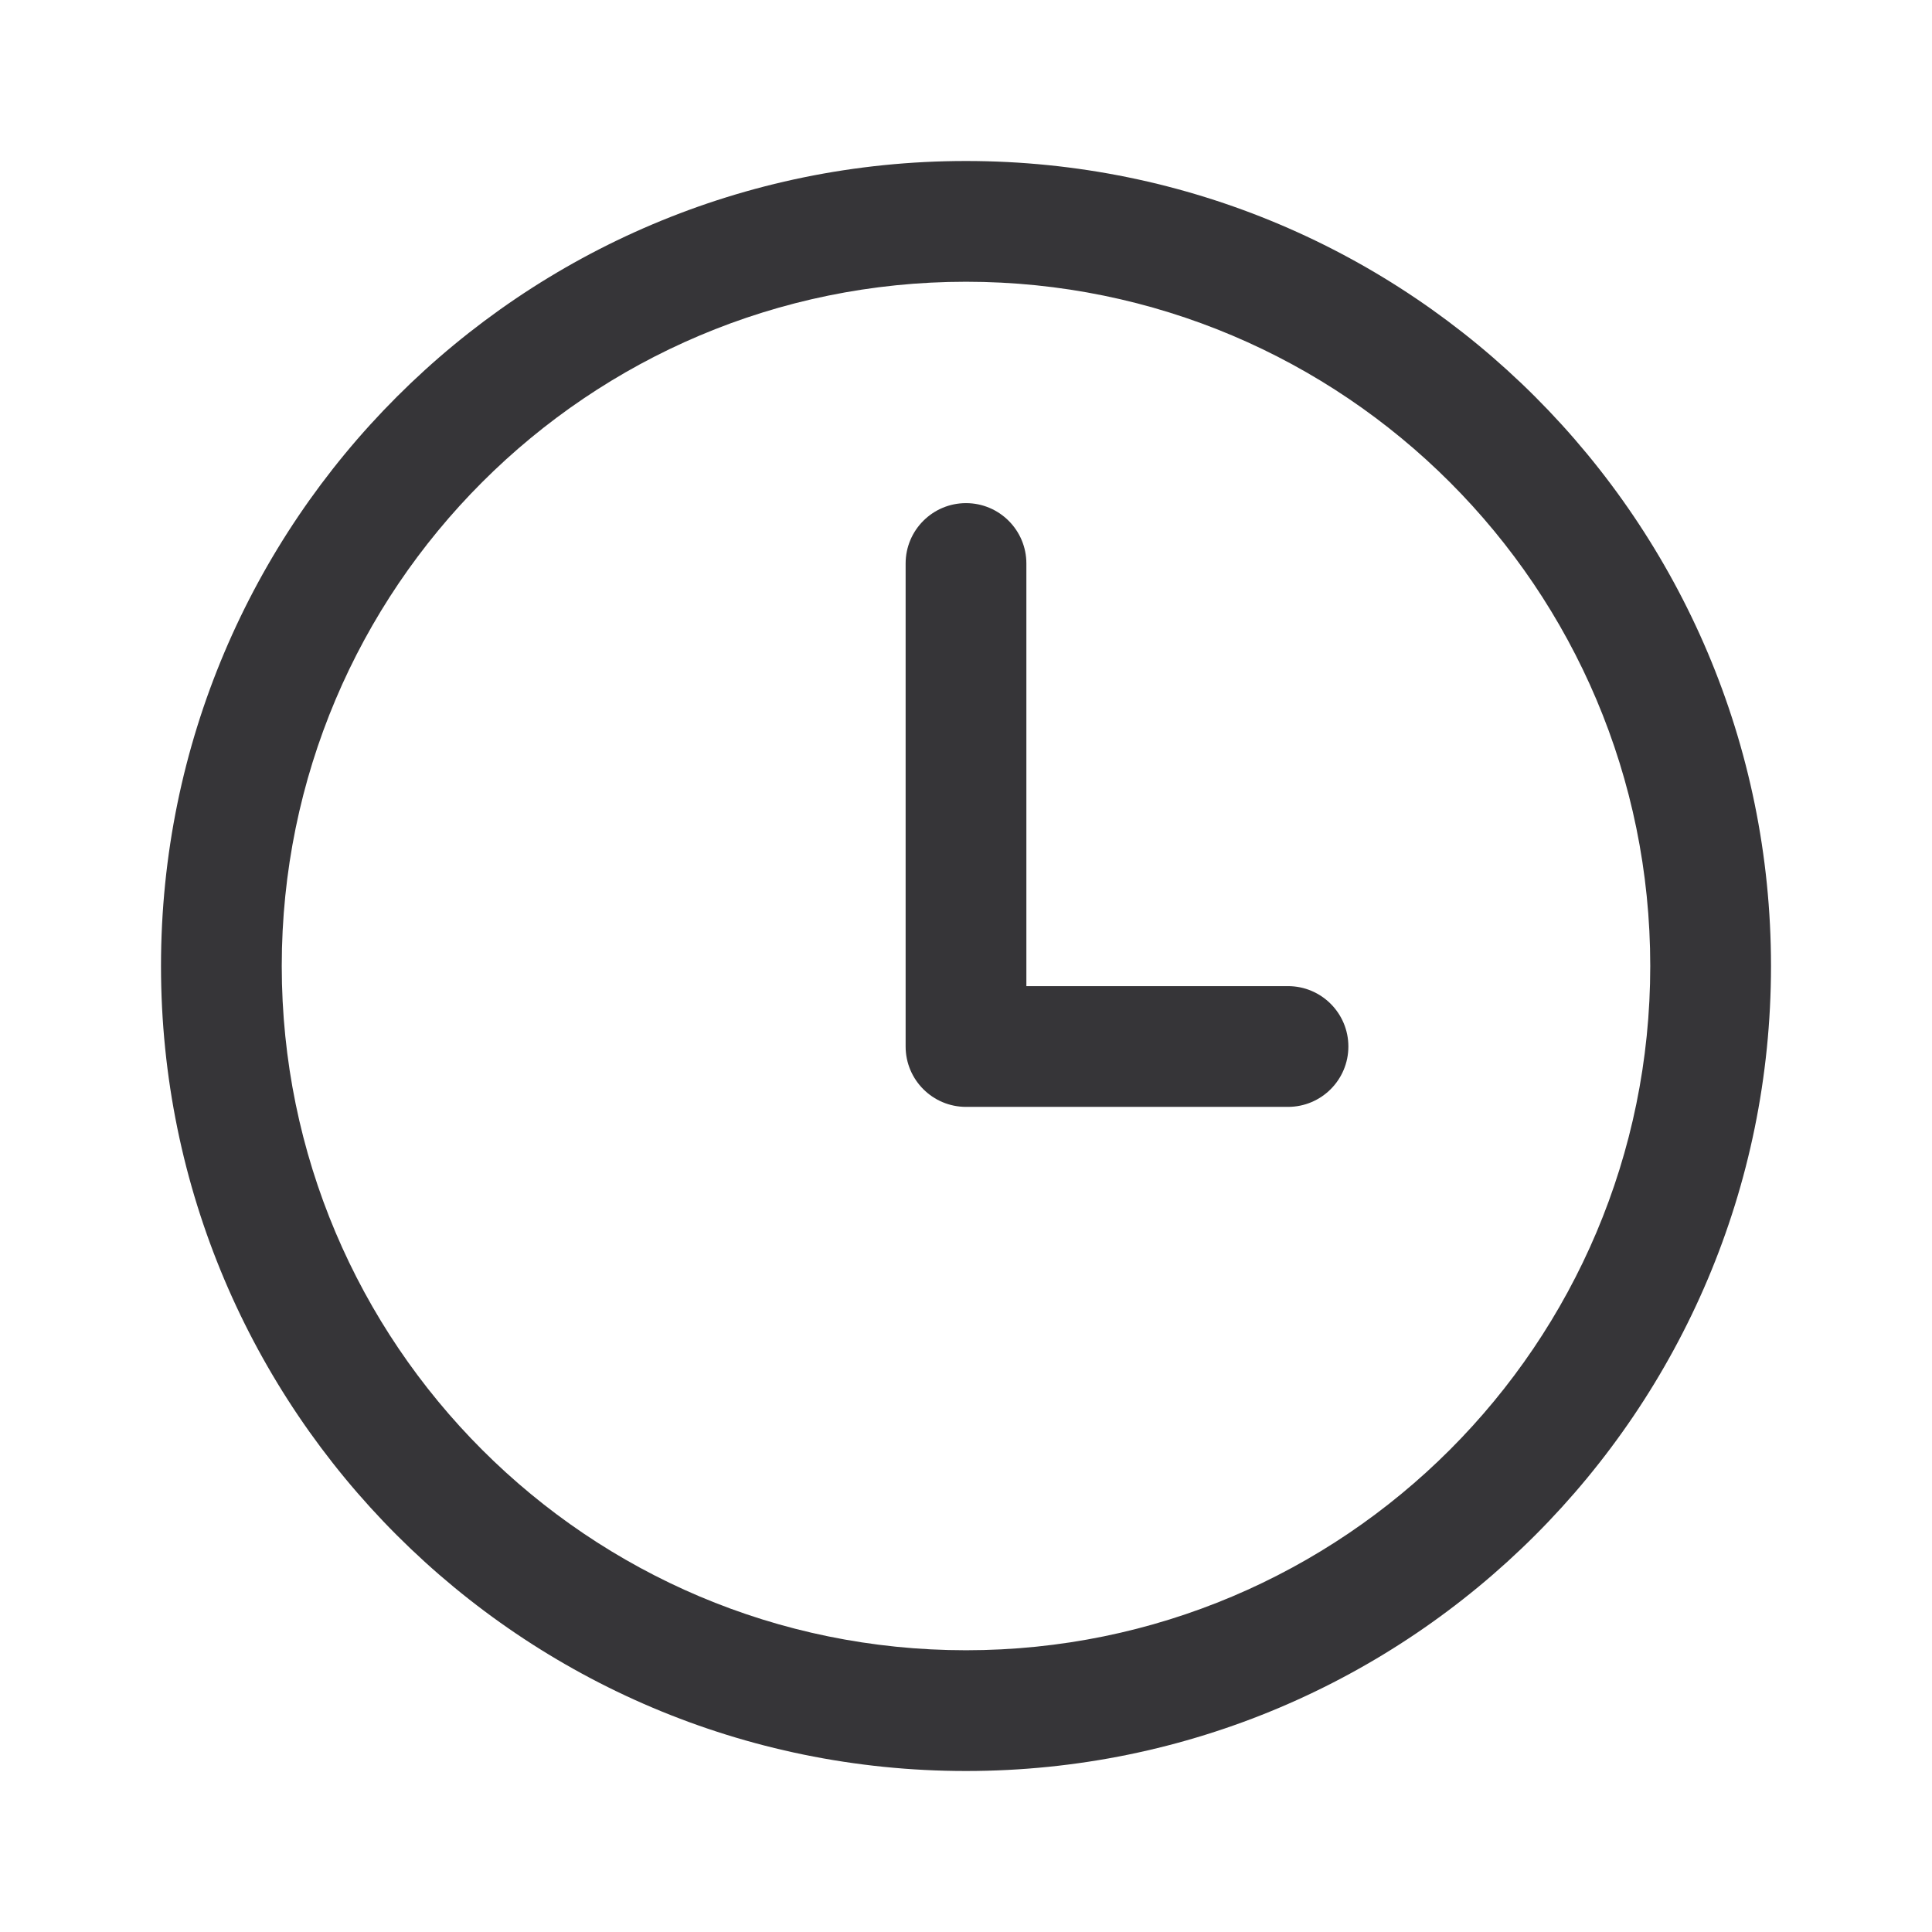
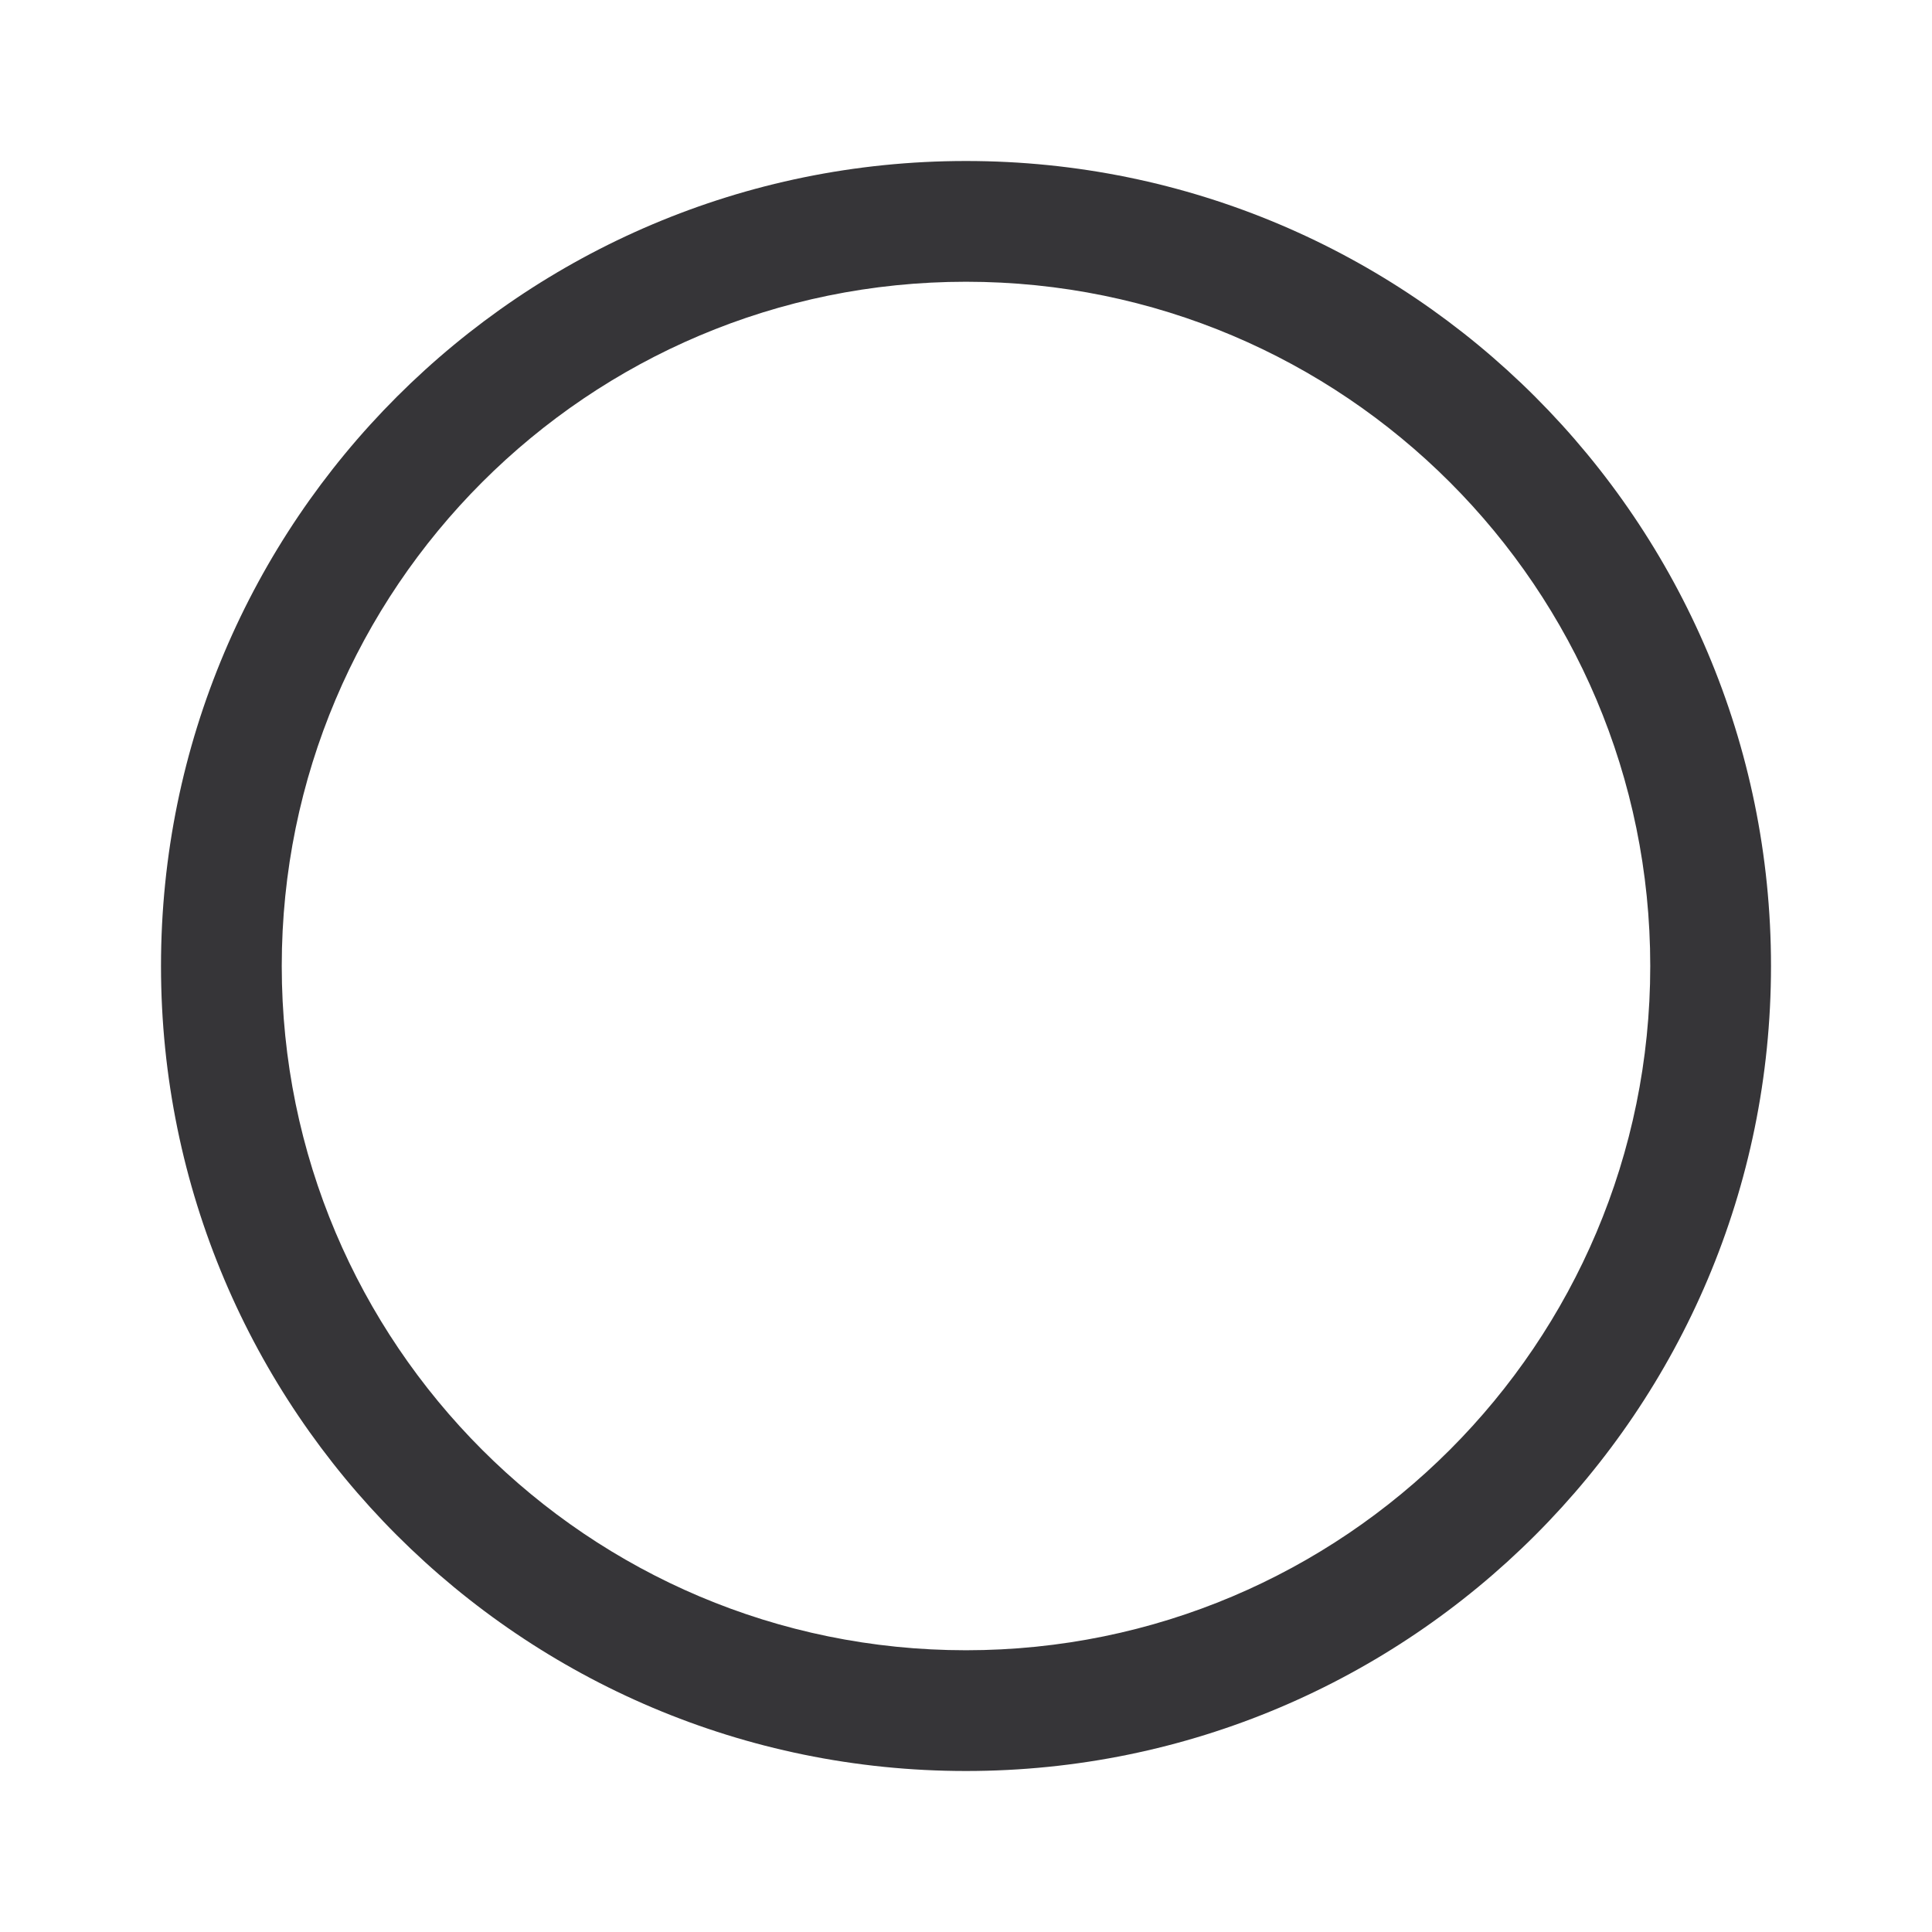
<svg xmlns="http://www.w3.org/2000/svg" width="12" height="12" viewBox="0 0 12 12" fill="none">
-   <path d="M6.375 3.5C6.375 3.293 6.207 3.125 6 3.125C5.793 3.125 5.625 3.293 5.625 3.5V6.5C5.625 6.707 5.793 6.875 6 6.875H8C8.207 6.875 8.375 6.707 8.375 6.5C8.375 6.293 8.207 6.125 8 6.125H6.375V3.5Z" fill="#363538" />
  <path fill-rule="evenodd" clip-rule="evenodd" d="M11 6C11 8.761 8.761 11 6 11C3.239 11 1 8.761 1 6C1 3.239 3.239 1 6 1C8.761 1 11 3.239 11 6ZM10.25 6C10.25 8.347 8.347 10.25 6 10.25C3.653 10.25 1.75 8.347 1.75 6C1.75 3.653 3.653 1.75 6 1.75C8.347 1.75 10.25 3.653 10.25 6Z" fill="#363538" />
</svg>